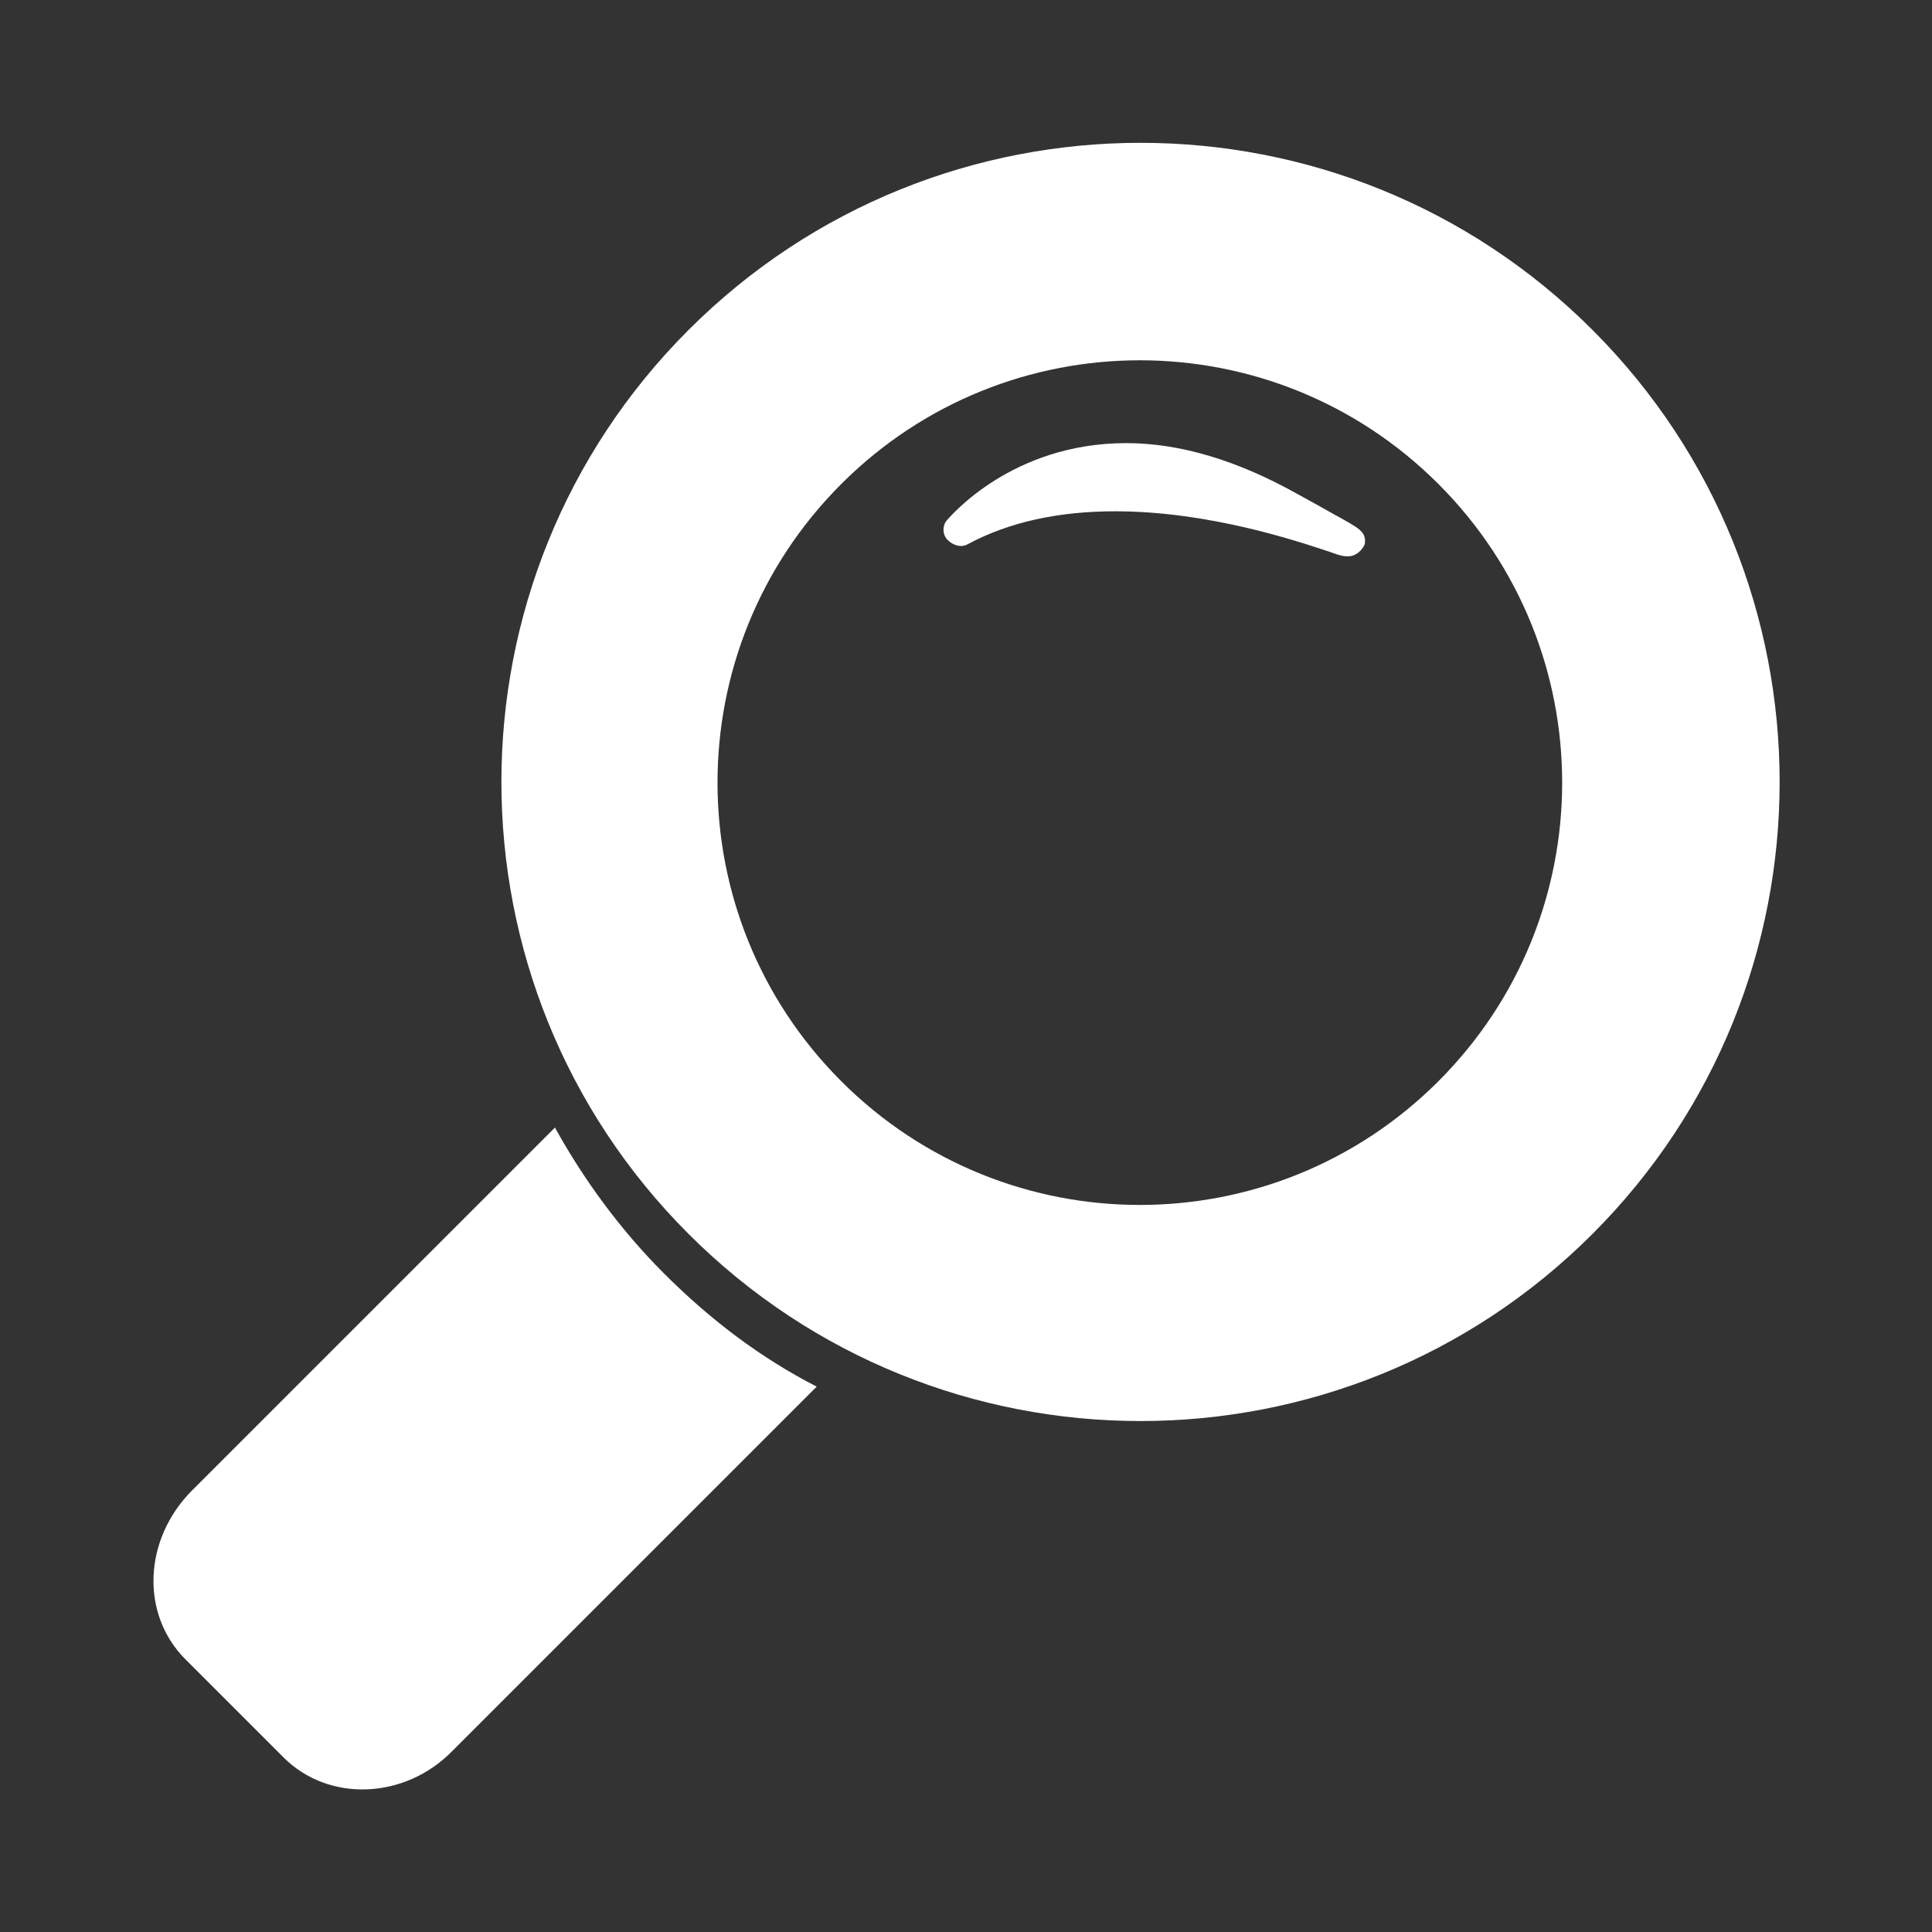
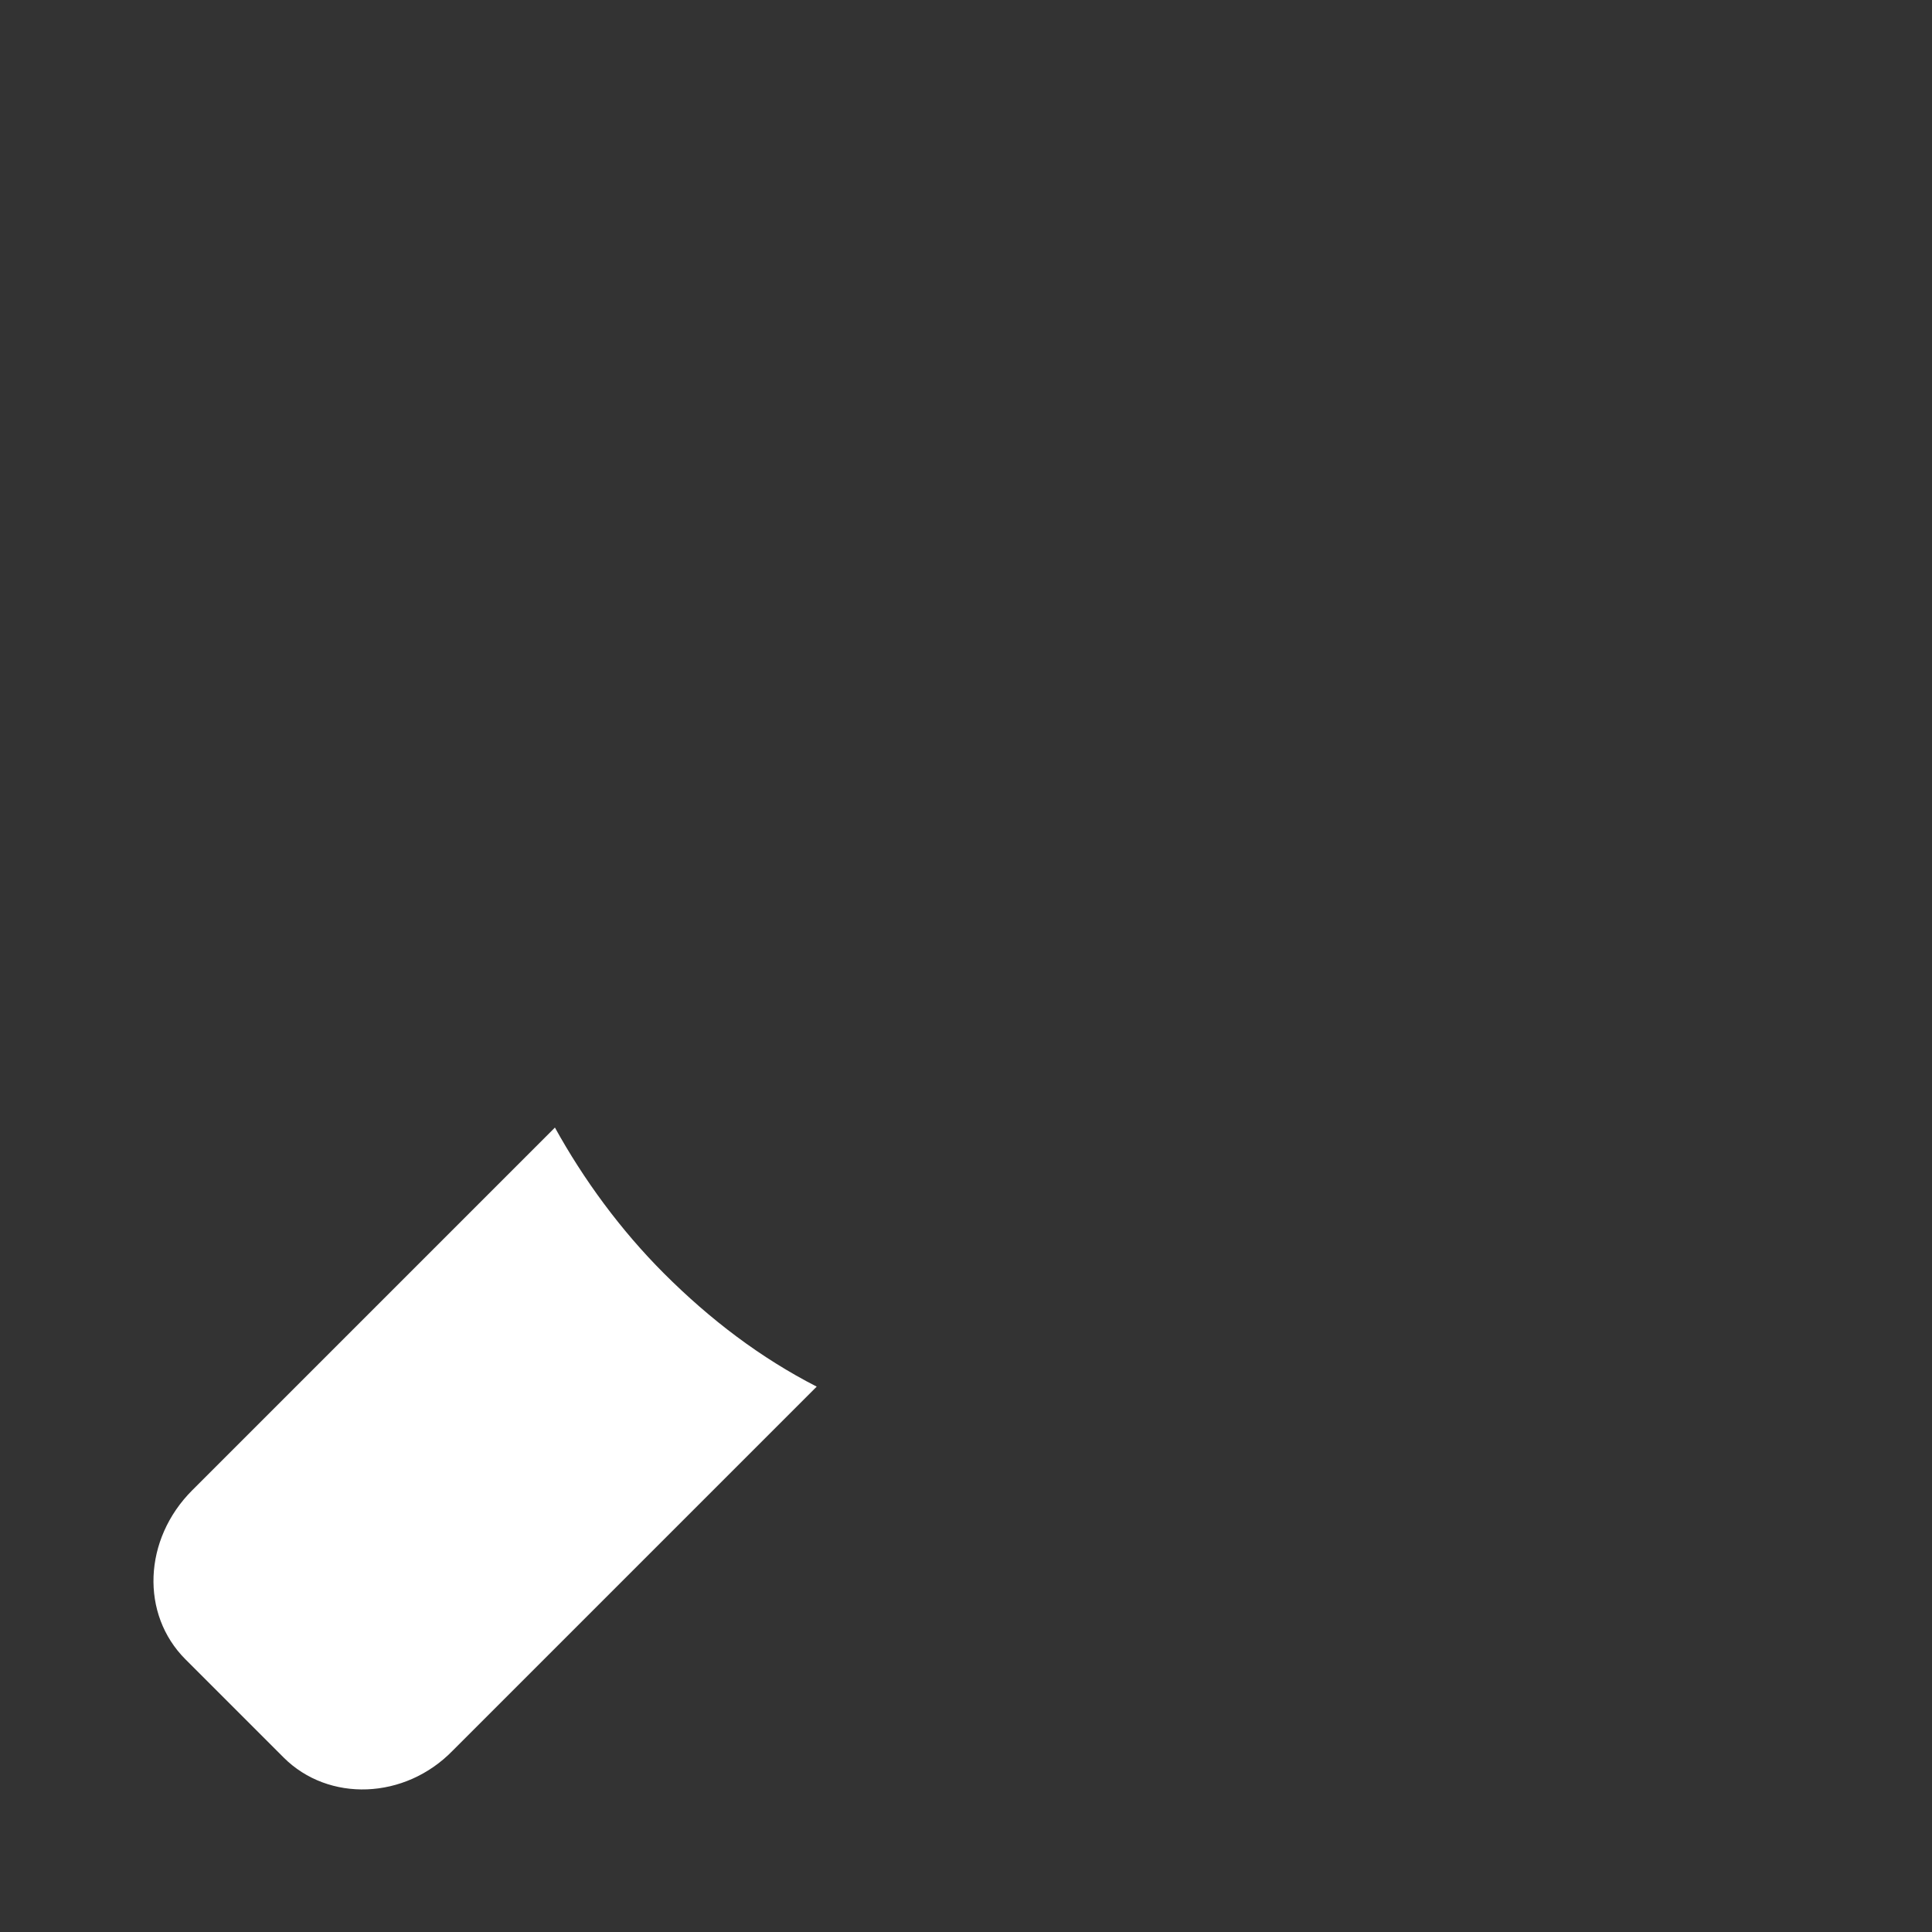
<svg xmlns="http://www.w3.org/2000/svg" version="1.1" id="Layer_1" x="0px" y="0px" viewBox="0 0 141.7 141.7" style="enable-background:new 0 0 141.7 141.7;" xml:space="preserve">
  <rect x="0" y="0" width="141.7" height="141.7" fill="#333333" stroke="none" />
  <style type="text/css">
	.st0{fill-rule:evenodd;clip-rule:evenodd;fill:#FFFFFF;}
	.st1{fill:#FFFFFF;}
</style>
  <g>
    <g>
      <g>
        <g>
          <path class="st0" d="M48.7,93.4c-3.2-3.2-5.9-6.9-8-10.7l-26.6,26.6c-3.6,3.6-3.8,9.1-0.5,12.4l7.2,7.2      c3.3,3.3,8.9,3.1,12.4-0.5l26.7-26.7C55.8,99.6,52.1,96.8,48.7,93.4z" />
-           <path class="st0" d="M116.8,24.2c-18.3-18.3-48-18.3-66.3,0c-18.3,18.3-18.3,48,0,66.3c18.3,18.3,48,18.3,66.3,0      C135.1,72.2,135.1,42.5,116.8,24.2z M105.5,79.3c-12.1,12.1-31.7,12.1-43.8,0c-12.1-12.1-12.1-31.7,0-43.8      c12.1-12.1,31.7-12.1,43.8,0C117.6,47.6,117.6,67.2,105.5,79.3z" />
        </g>
-         <path class="st1" d="M97.8,37.7c-0.7-0.4-1.6-0.9-2.7-1.5c-4.3-2.4-8.5-3.7-12.5-3.7c-8.4,0-12.9,5.4-13.1,5.6     c-0.4,0.4-0.4,1.1,0,1.5c0.4,0.4,1,0.6,1.5,0.3c3-1.6,6.6-2.4,10.8-2.4c6.9,0,13.4,2.2,15.8,3c0.8,0.3,1,0.3,1.3,0.3     c0.5,0,1-0.4,1.2-0.9C100.2,39,99.8,38.8,97.8,37.7z" />
      </g>
    </g>
  </g>
</svg>